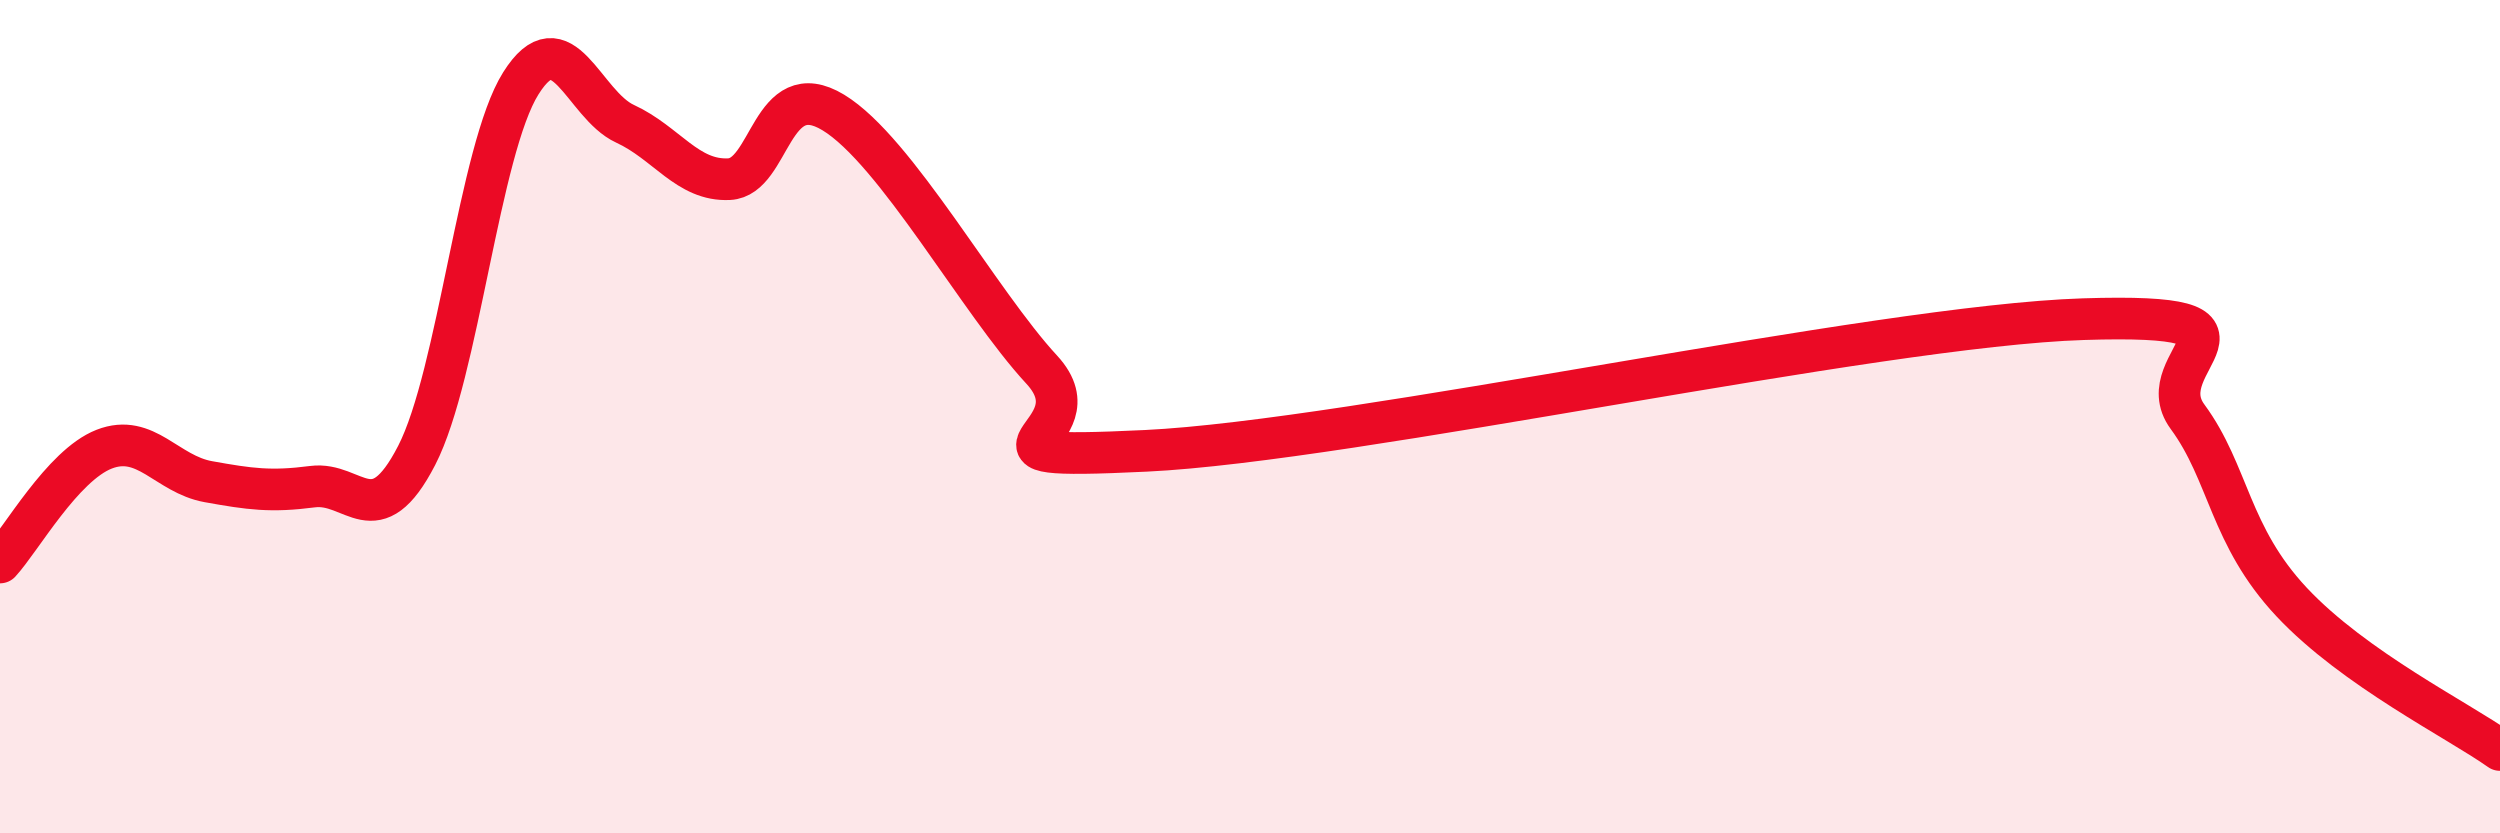
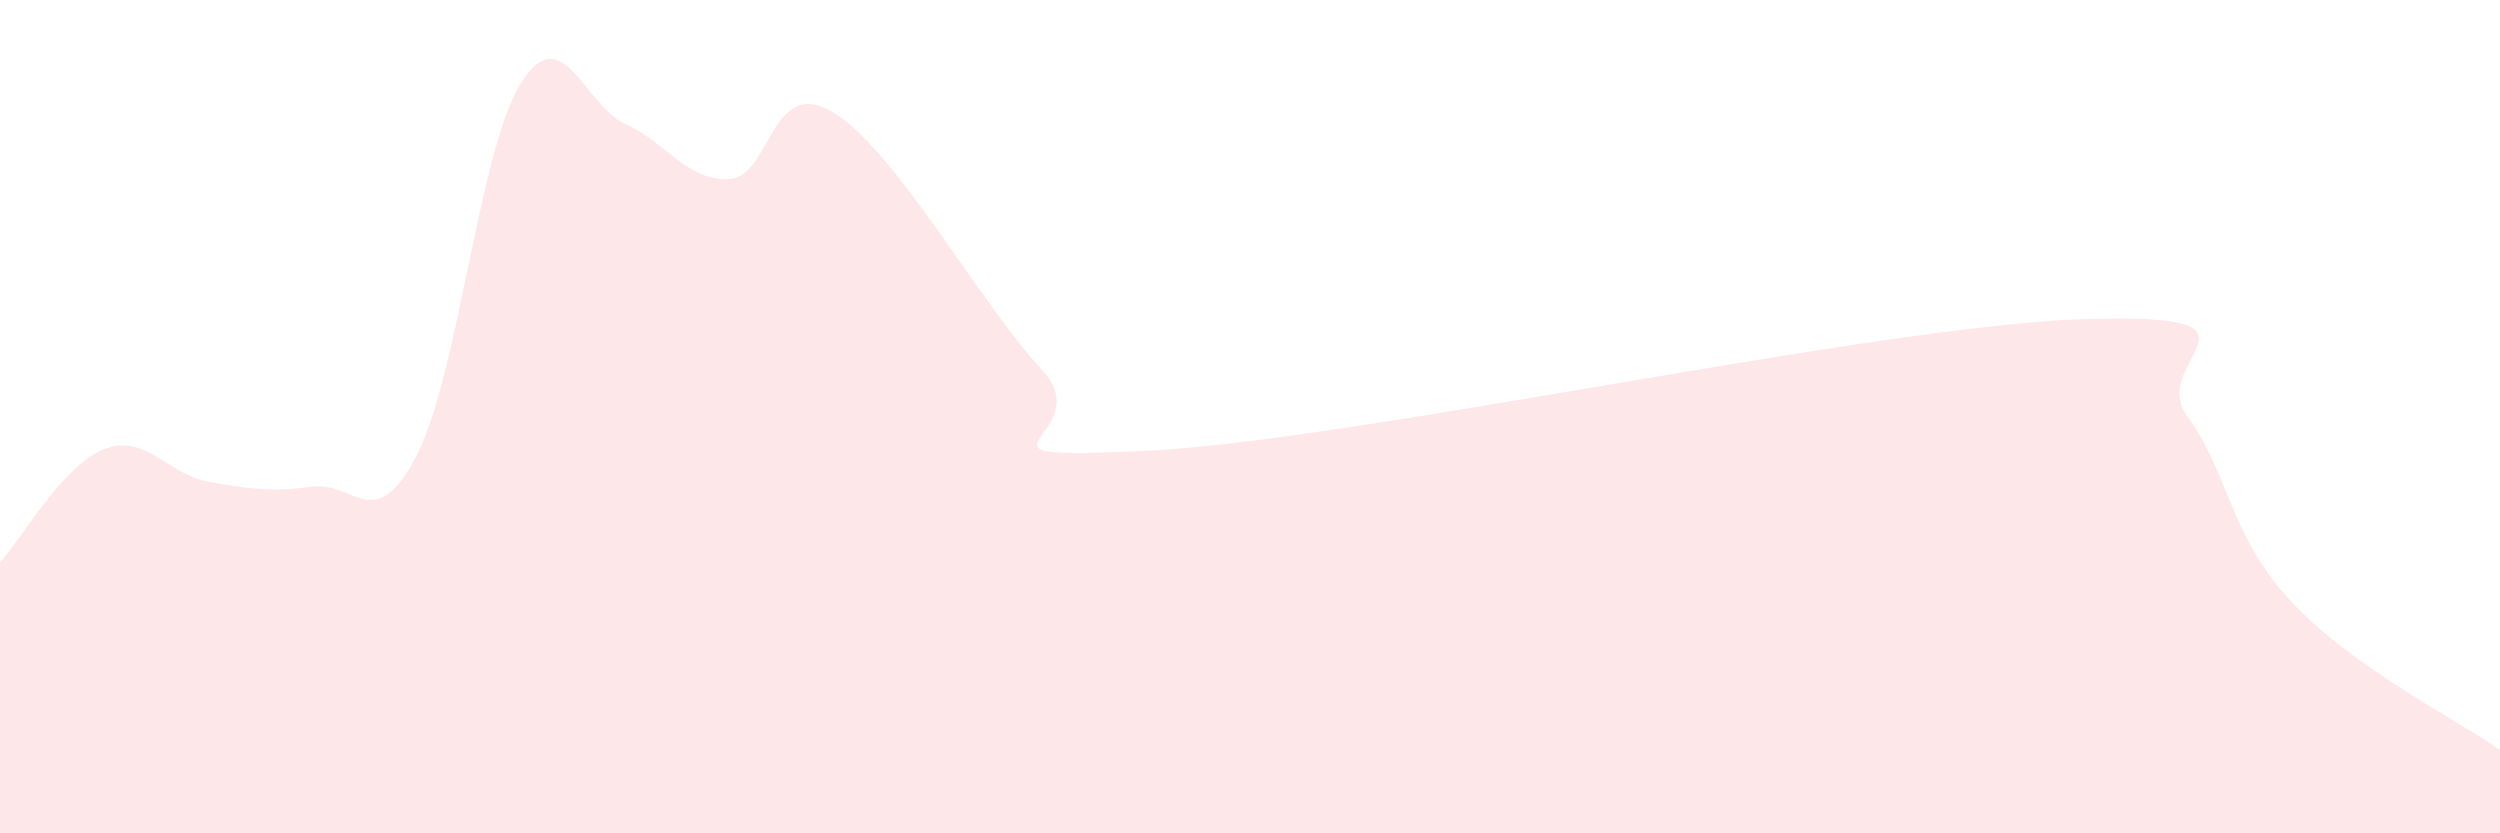
<svg xmlns="http://www.w3.org/2000/svg" width="60" height="20" viewBox="0 0 60 20">
  <path d="M 0,13.5 C 0.5,12.96 1.5,11.17 2.5,10.78 C 3.5,10.39 4,11.38 5,11.56 C 6,11.74 6.5,11.81 7.5,11.68 C 8.5,11.55 9,12.87 10,10.93 C 11,8.99 11.5,3.59 12.5,2 C 13.5,0.41 14,2.51 15,2.97 C 16,3.43 16.5,4.35 17.5,4.3 C 18.5,4.25 18.5,1.79 20,2.7 C 21.5,3.61 23.5,7.25 25,8.87 C 26.5,10.49 22.5,11.06 27.5,10.82 C 32.5,10.58 45,7.82 50,7.66 C 55,7.5 51.5,8.64 52.5,10 C 53.5,11.36 53.5,12.85 55,14.45 C 56.5,16.05 59,17.29 60,18L60 20L0 20Z" fill="#EB0A25" opacity="0.1" stroke-linecap="round" stroke-linejoin="round" />
-   <path d="M 0,13.5 C 0.5,12.96 1.5,11.17 2.5,10.78 C 3.5,10.39 4,11.38 5,11.56 C 6,11.74 6.5,11.81 7.5,11.68 C 8.5,11.55 9,12.87 10,10.93 C 11,8.99 11.5,3.59 12.5,2 C 13.5,0.41 14,2.51 15,2.97 C 16,3.43 16.5,4.35 17.5,4.3 C 18.5,4.25 18.5,1.79 20,2.7 C 21.5,3.61 23.5,7.25 25,8.87 C 26.5,10.49 22.5,11.06 27.5,10.82 C 32.5,10.58 45,7.82 50,7.66 C 55,7.5 51.5,8.64 52.5,10 C 53.5,11.36 53.5,12.85 55,14.45 C 56.5,16.05 59,17.29 60,18" stroke="#EB0A25" stroke-width="1" fill="none" stroke-linecap="round" stroke-linejoin="round" />
</svg>